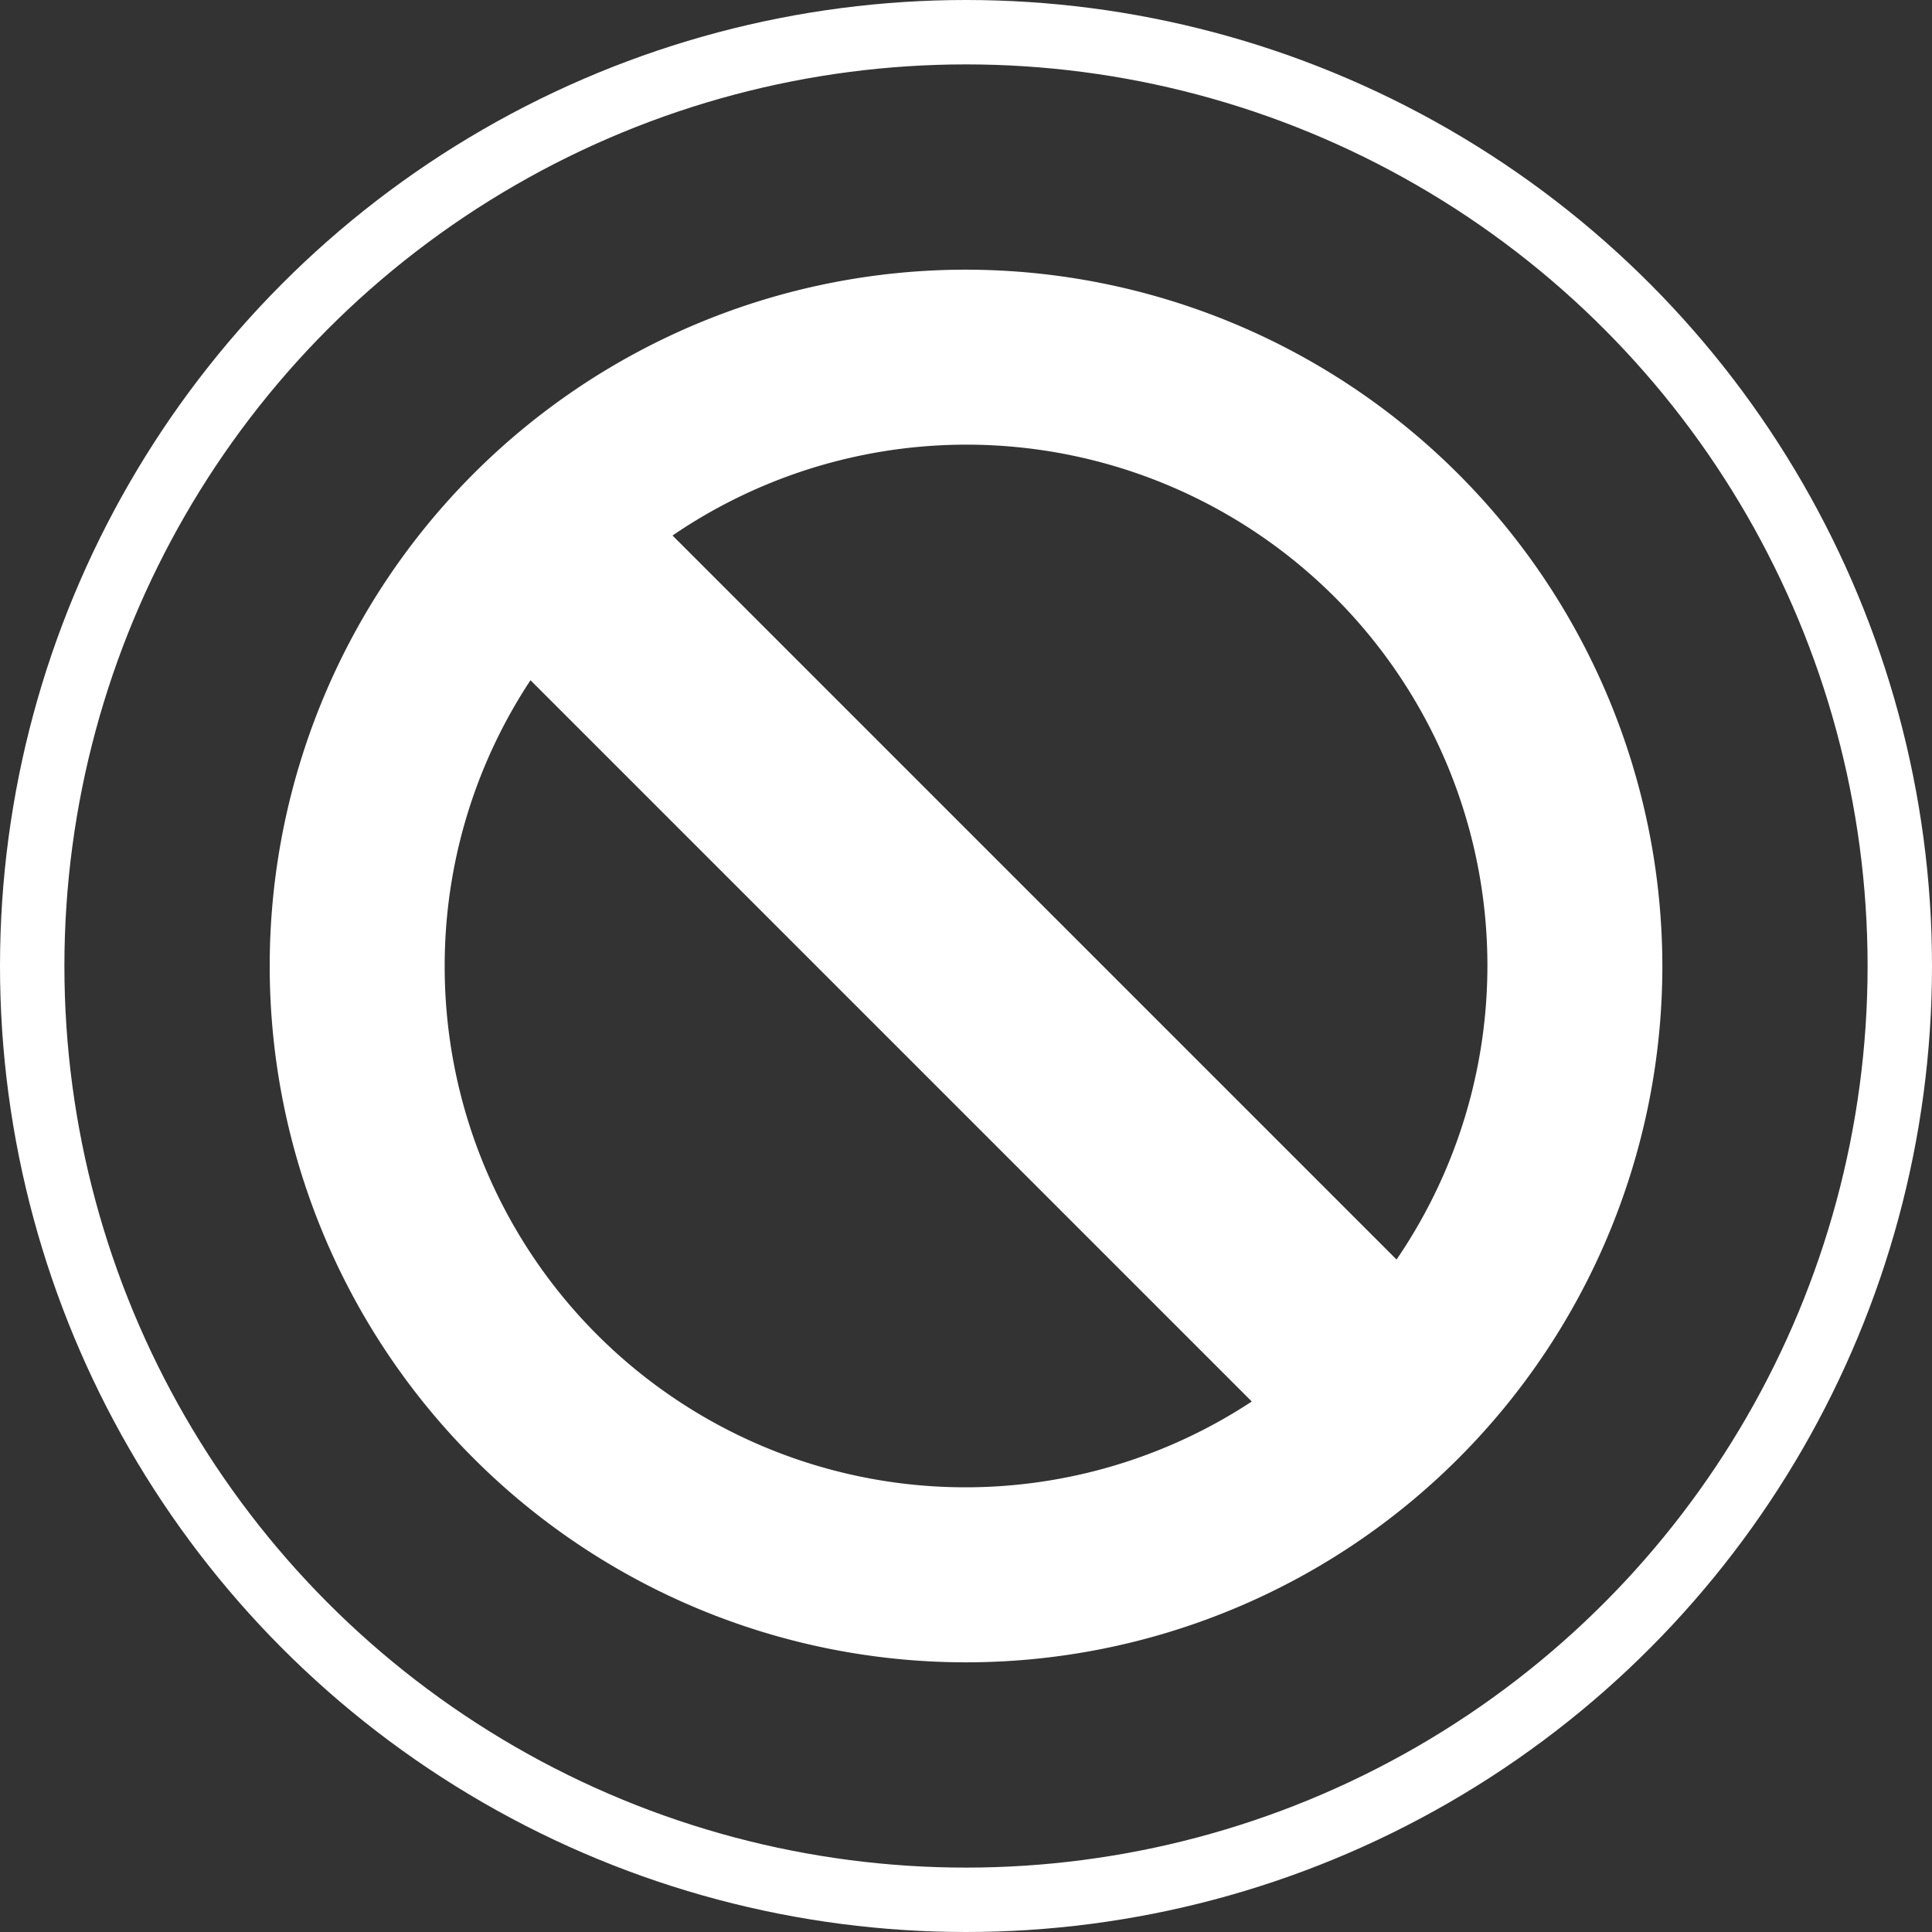
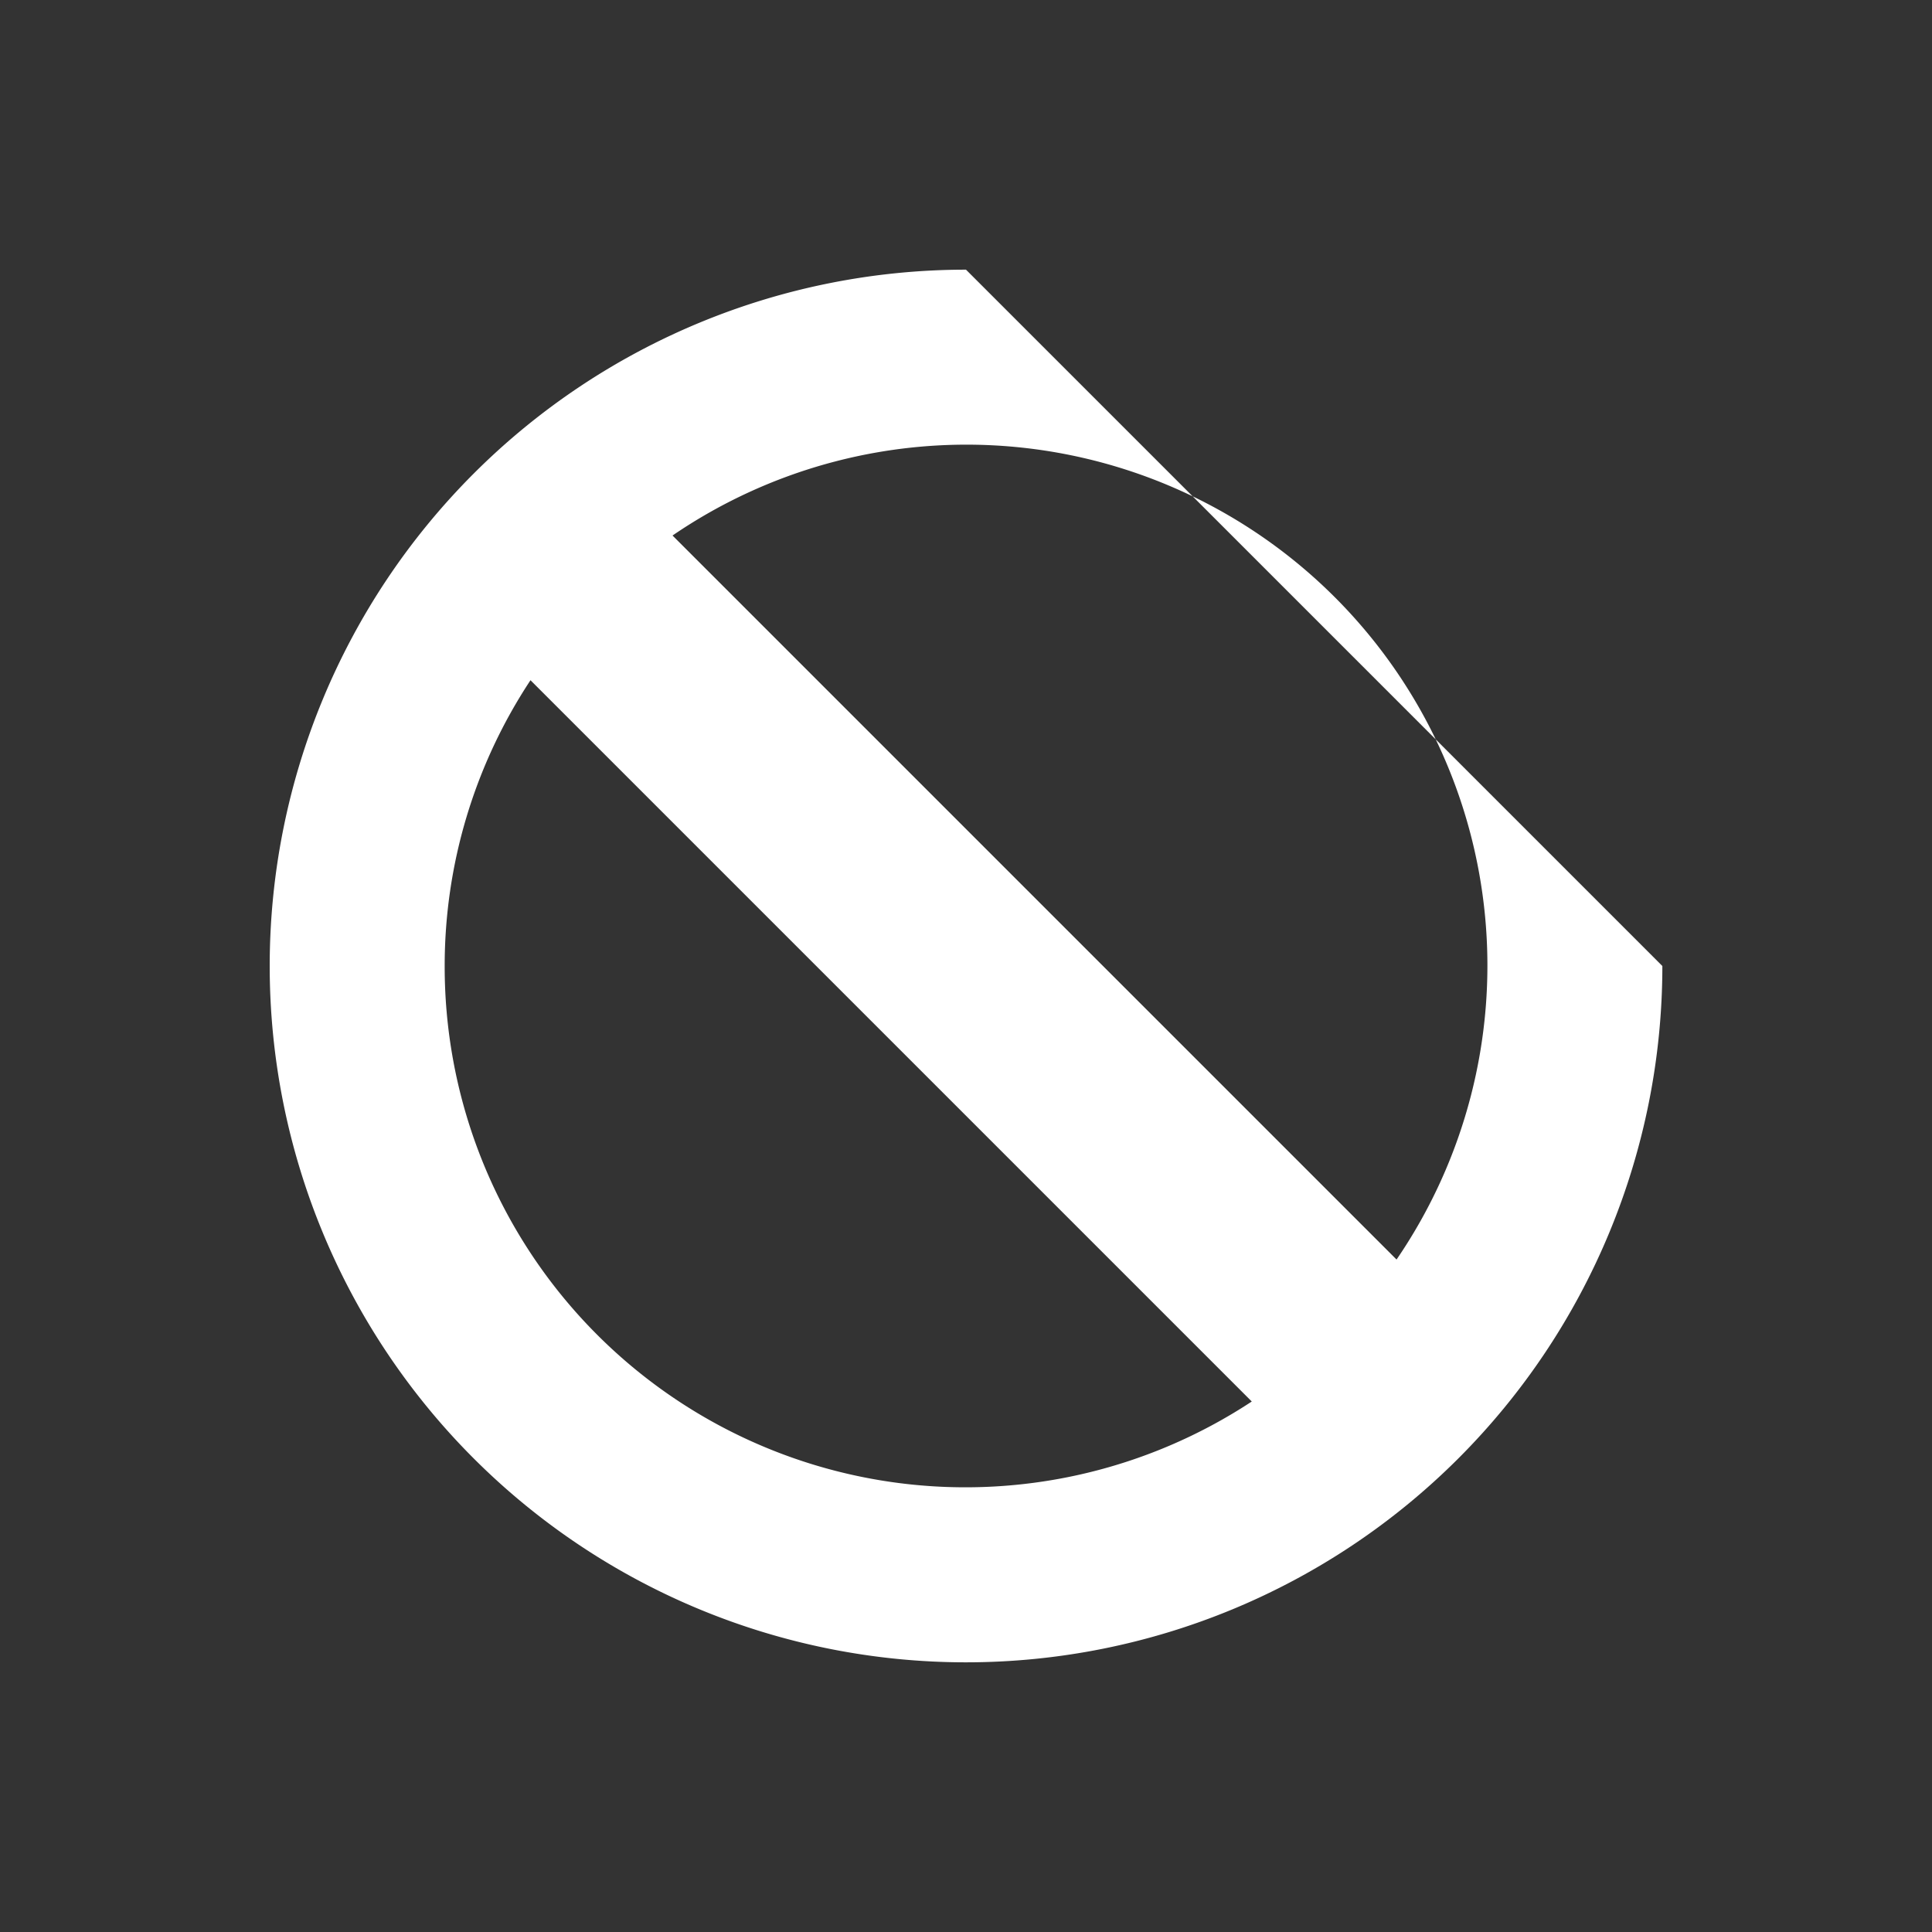
<svg xmlns="http://www.w3.org/2000/svg" width="60" height="60" viewBox="0 0 60 60">
  <rect x="0" y="0" width="60" height="60" fill="#333333" stroke="none" />
  <g id="preventing_stigma-icon" data-name="preventing stigma-icon" transform="translate(-1433 -1558)">
    <g id="Ellipse_1" data-name="Ellipse 1" transform="translate(1433 1558)" fill="none" stroke="#fff" stroke-width="2">
-       <circle cx="30" cy="30" r="30" stroke="none" />
-       <circle cx="30" cy="30" r="29" fill="none" />
-     </g>
-     <path id="Path_119" data-name="Path 119" d="M218.028,409.069a21.625,21.625,0,1,0,21.626,21.625A21.65,21.65,0,0,0,218.028,409.069Zm-16.19,21.625a16.093,16.093,0,0,1,2.665-8.875l22.4,22.4a16.172,16.172,0,0,1-25.065-13.525Zm29.56,9.115-22.484-22.484A16.178,16.178,0,0,1,231.4,439.809Z" transform="translate(1244.972 1157.306)" fill="#fff" />
+       </g>
+     <path id="Path_119" data-name="Path 119" d="M218.028,409.069a21.625,21.625,0,1,0,21.626,21.625Zm-16.19,21.625a16.093,16.093,0,0,1,2.665-8.875l22.4,22.4a16.172,16.172,0,0,1-25.065-13.525Zm29.56,9.115-22.484-22.484A16.178,16.178,0,0,1,231.4,439.809Z" transform="translate(1244.972 1157.306)" fill="#fff" />
  </g>
</svg>